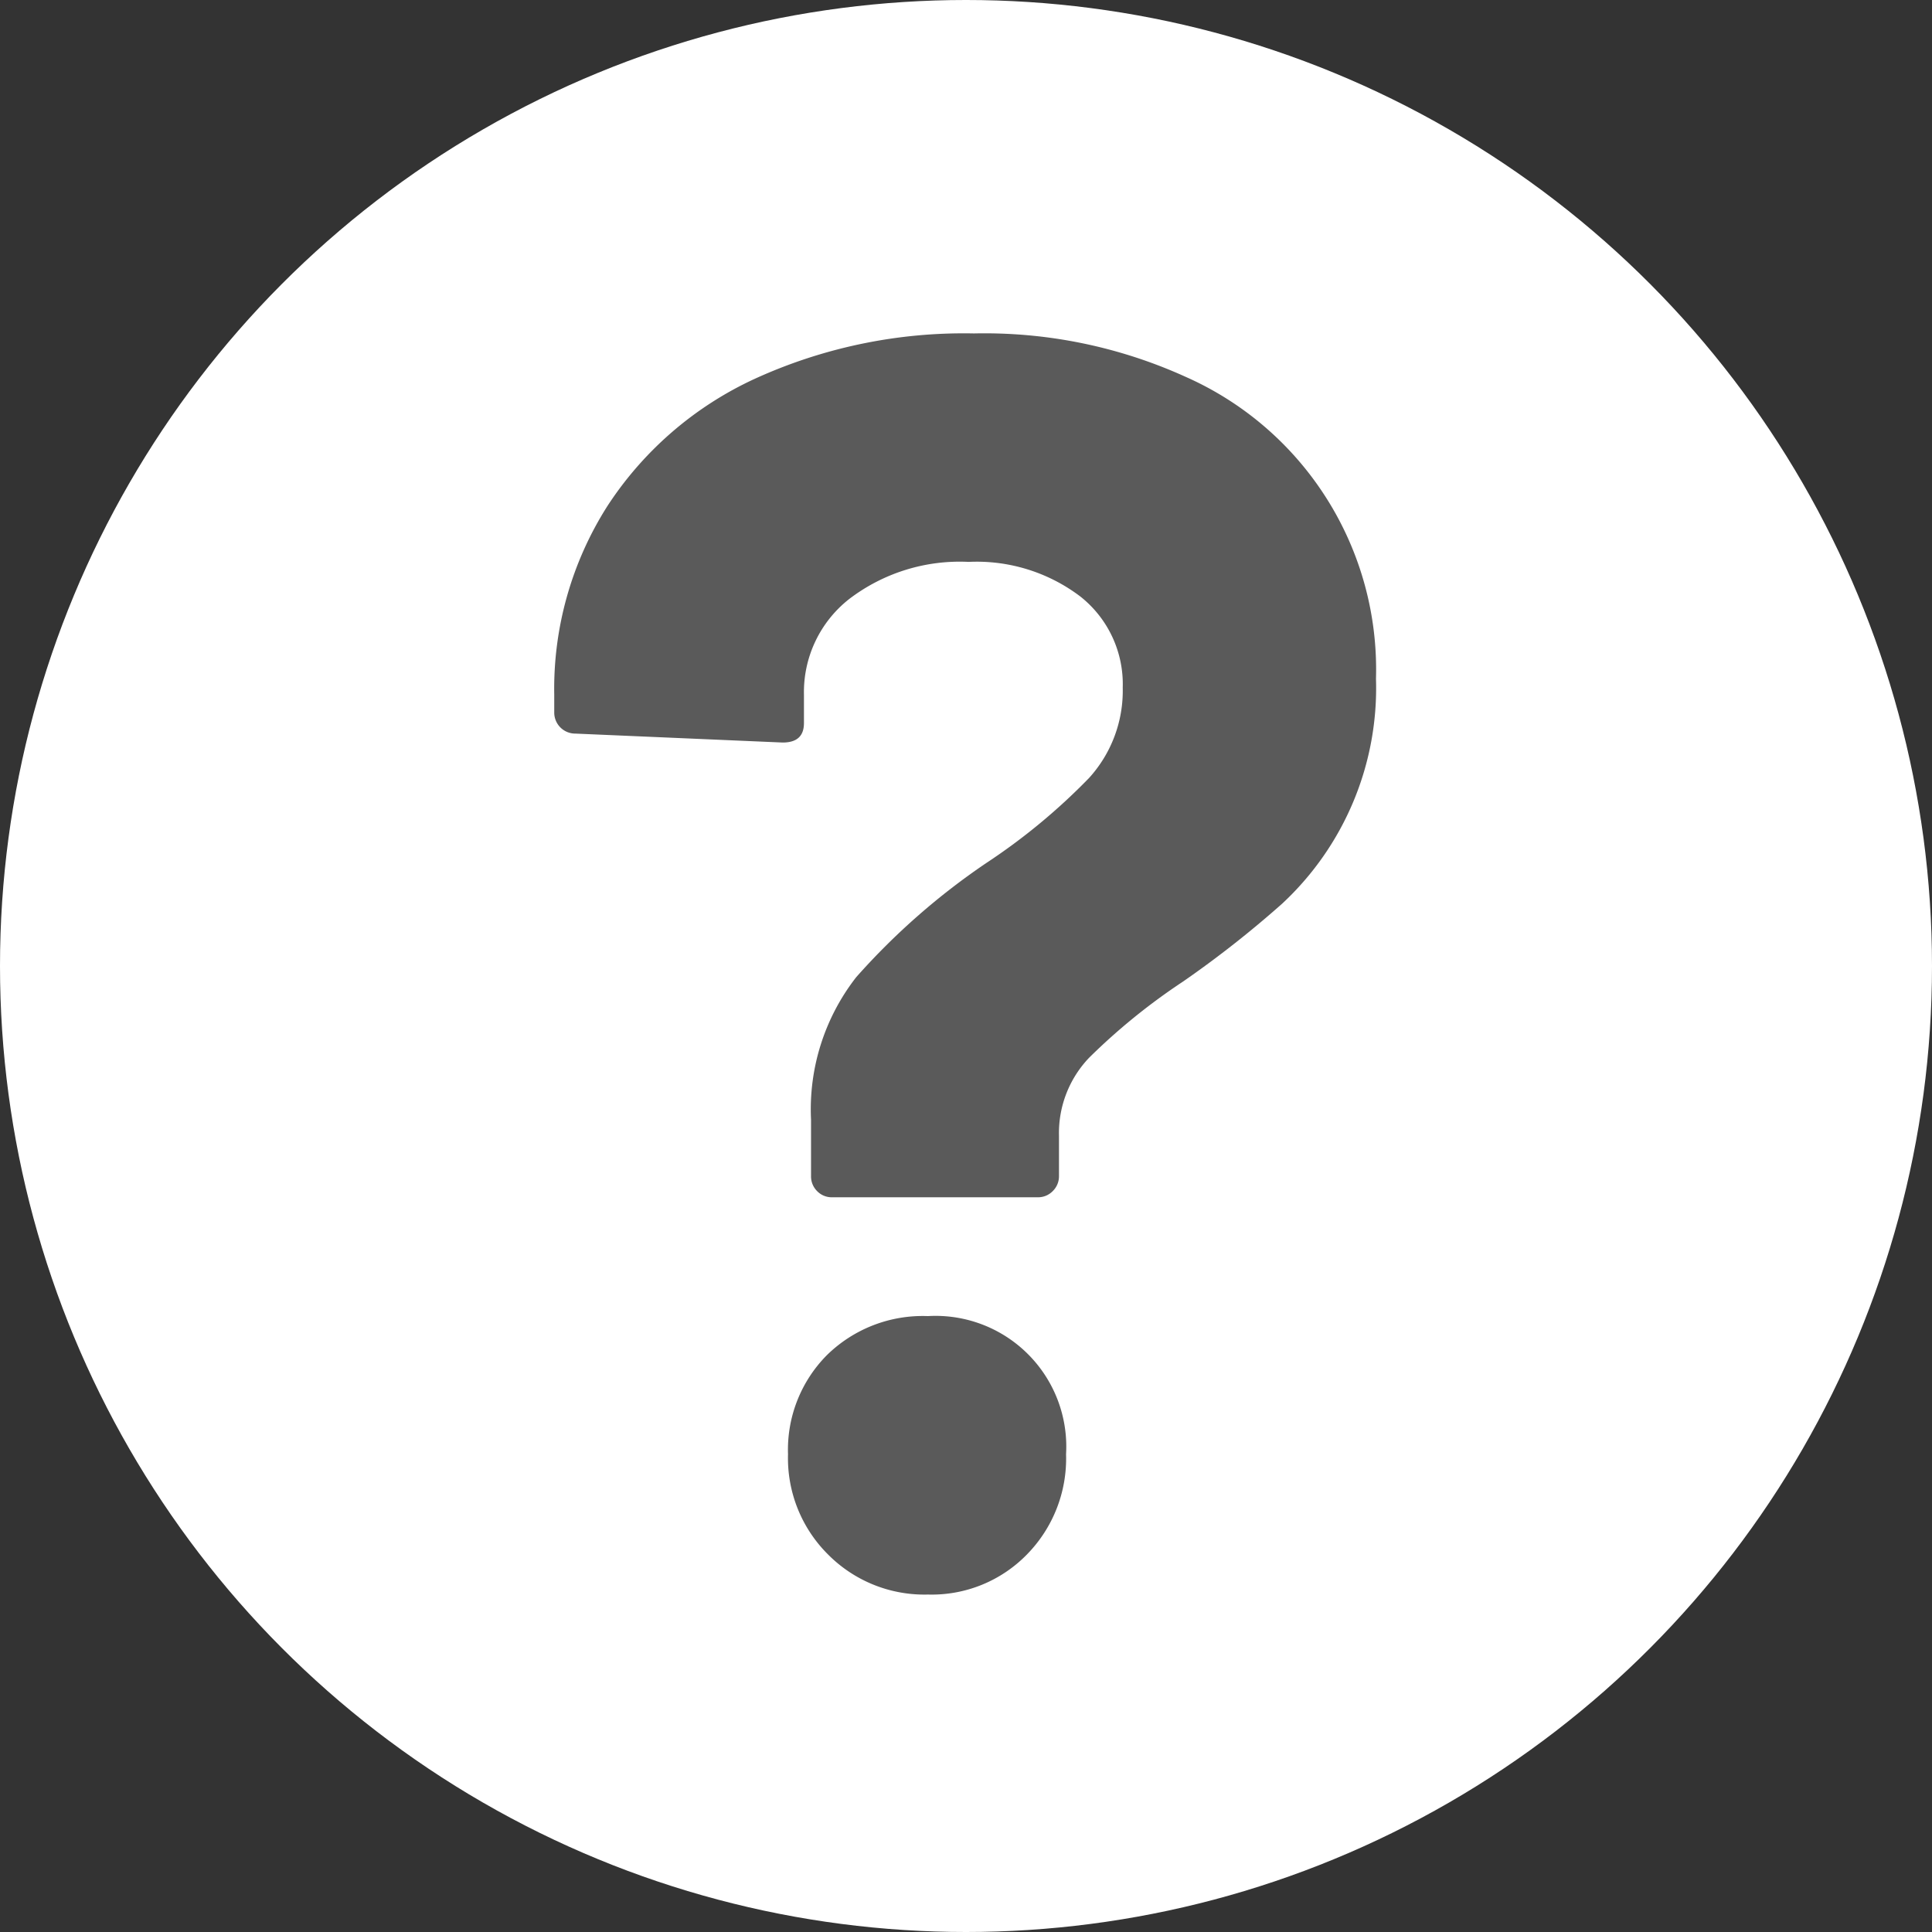
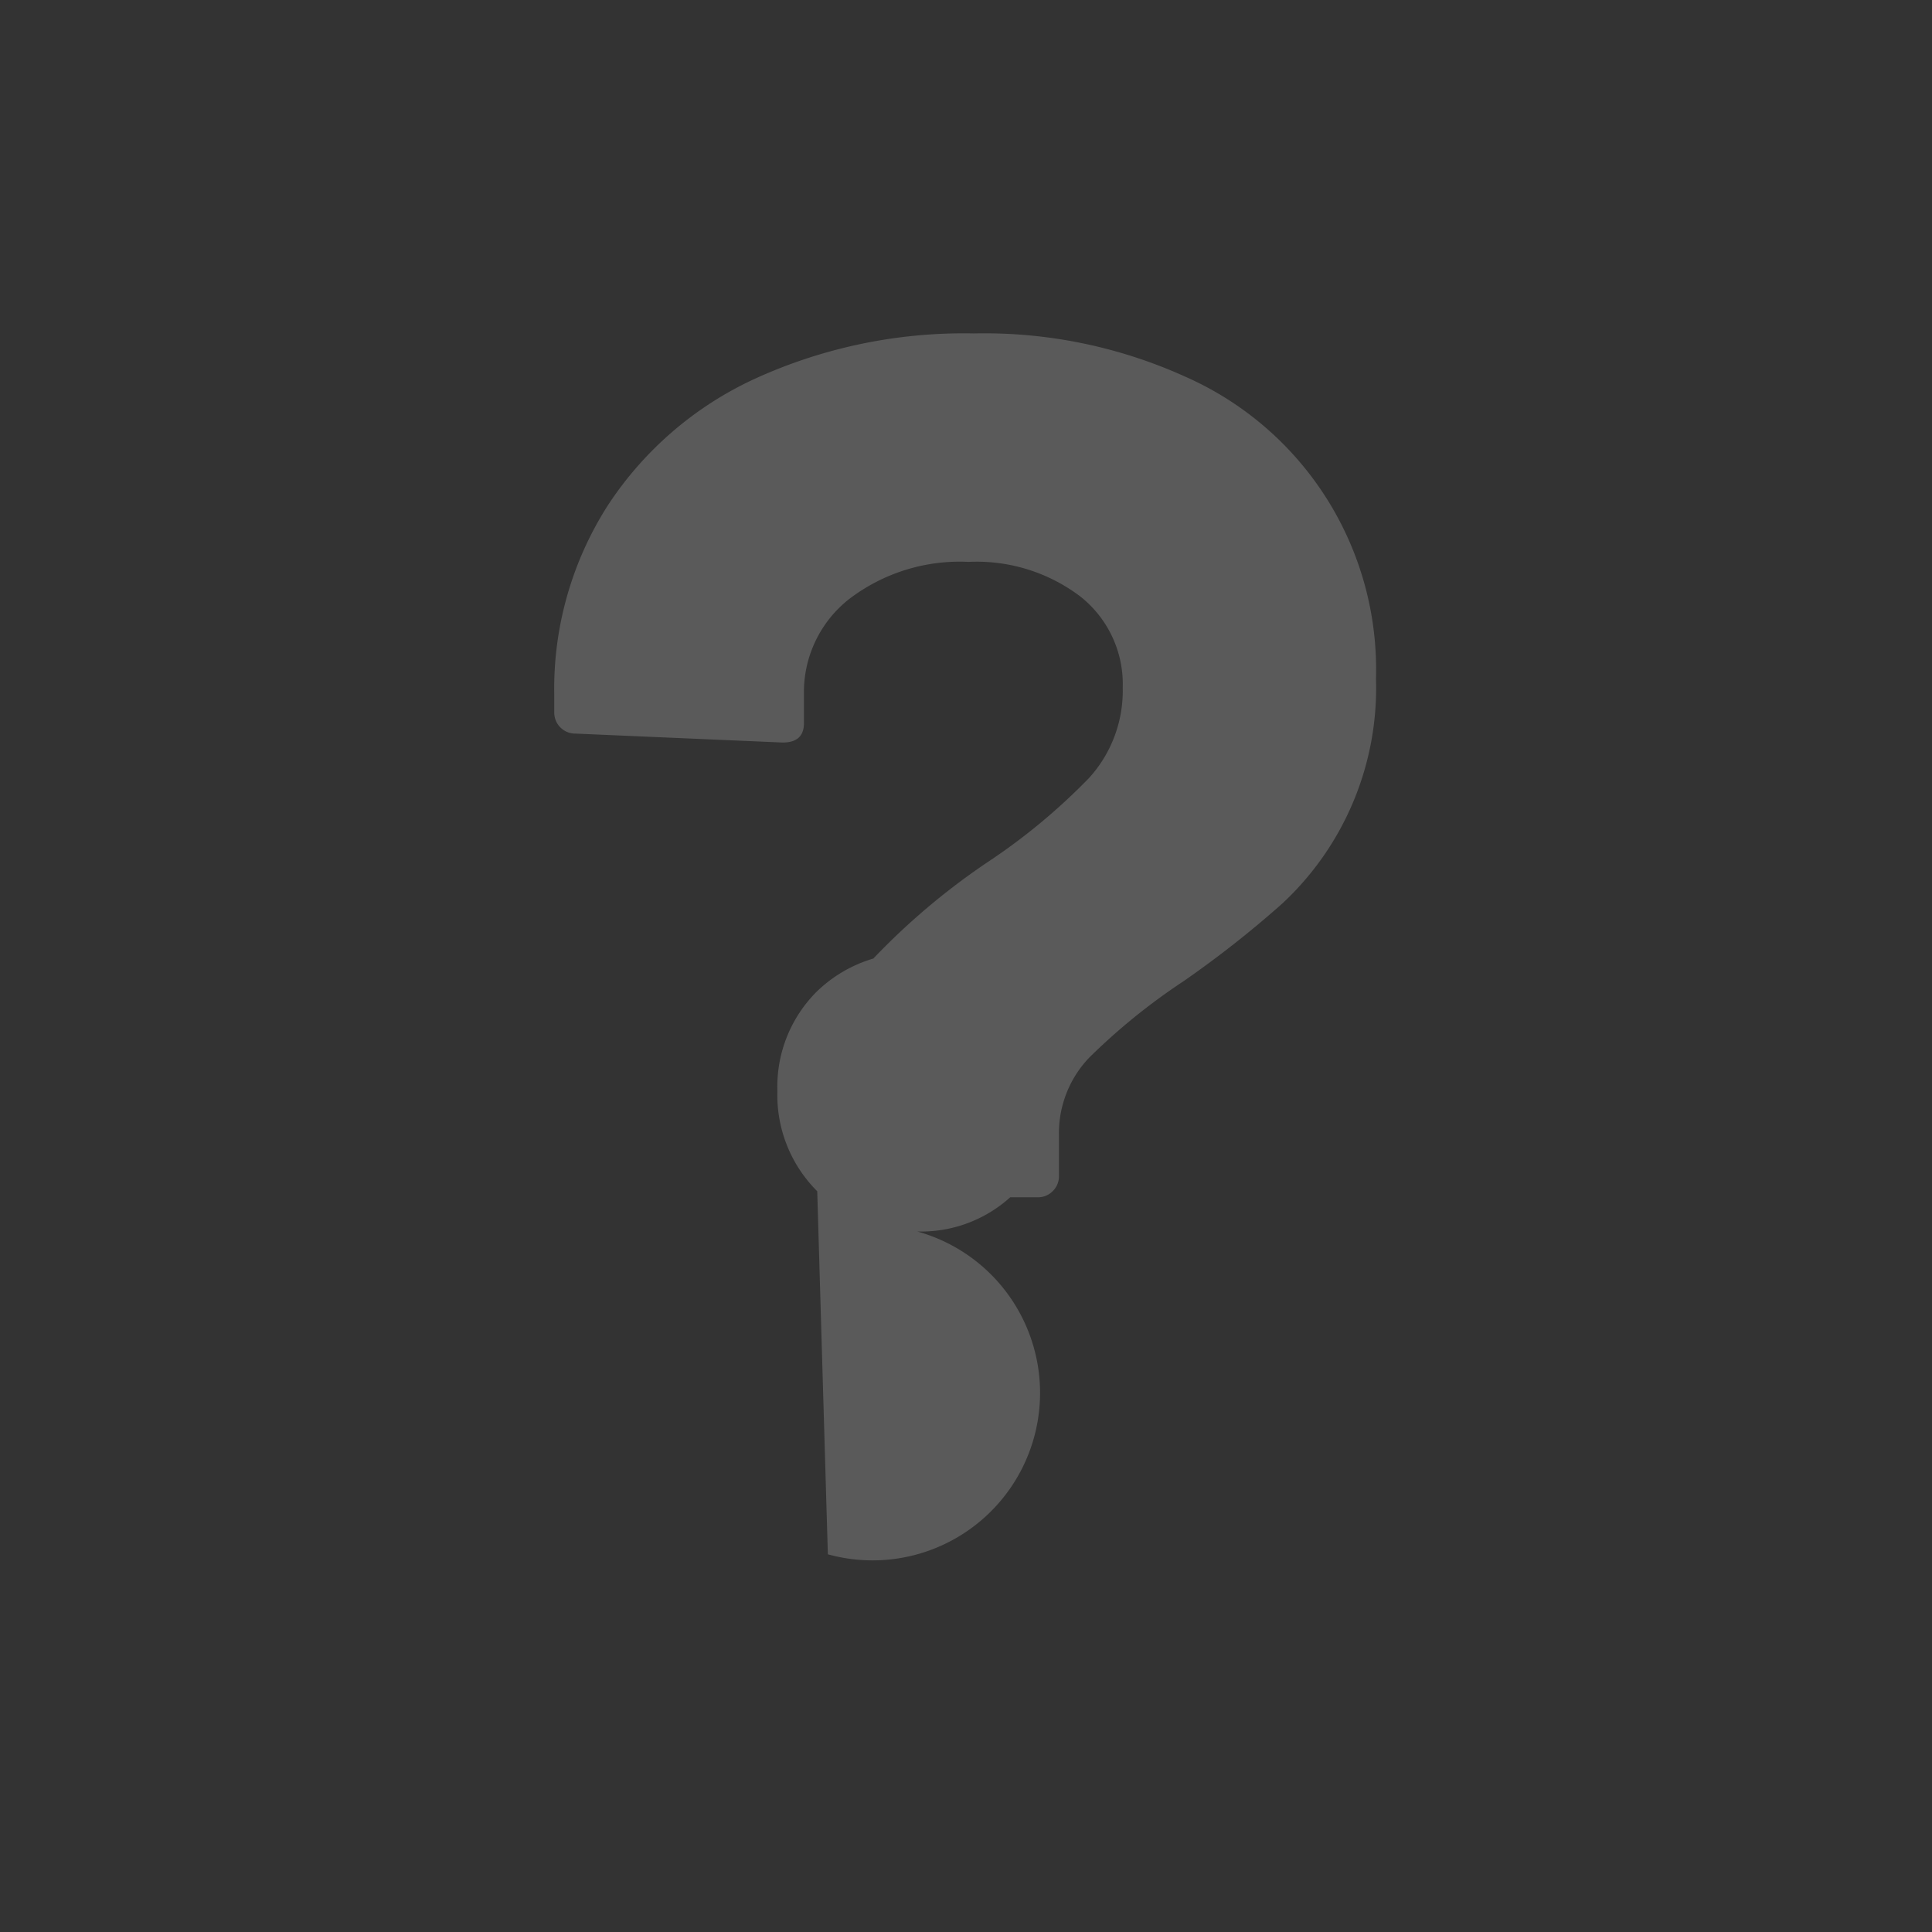
<svg xmlns="http://www.w3.org/2000/svg" width="24" height="24" viewBox="0 0 24 24">
  <rect x="0" y="0" width="24" height="24" fill="#333333" stroke="none" />
  <g id="グループ_3305" data-name="グループ 3305" transform="translate(-108 -399.453)">
-     <circle id="楕円形_9" data-name="楕円形 9" cx="12" cy="12" r="12" transform="translate(108 399.453)" fill="#fff" />
    <g id="グループ_3304" data-name="グループ 3304">
-       <path id="パス_451" data-name="パス 451" d="M118.152,414.251a.257.257,0,0,1-.077-.188v-.7a2.67,2.67,0,0,1,.561-1.771,8.59,8.59,0,0,1,1.617-1.419,7.631,7.631,0,0,0,1.276-1.056,1.611,1.611,0,0,0,.418-1.122,1.387,1.387,0,0,0-.528-1.133,2.129,2.129,0,0,0-1.386-.429,2.262,2.262,0,0,0-1.485.462,1.47,1.47,0,0,0-.561,1.188v.352c0,.162-.088.242-.264.242l-2.574-.111a.261.261,0,0,1-.264-.263v-.22a4.227,4.227,0,0,1,.66-2.343,4.361,4.361,0,0,1,1.837-1.584,6.245,6.245,0,0,1,2.717-.561,6.045,6.045,0,0,1,2.629.539,3.975,3.975,0,0,1,2.365,3.751,3.656,3.656,0,0,1-1.166,2.794,13.014,13.014,0,0,1-1.232.968,7.706,7.706,0,0,0-1.166.946,1.355,1.355,0,0,0-.374.968v.5a.257.257,0,0,1-.077.188.254.254,0,0,1-.187.077h-2.552A.252.252,0,0,1,118.152,414.251Zm.132,4.51a1.685,1.685,0,0,1-.495-1.243,1.668,1.668,0,0,1,.484-1.232,1.7,1.7,0,0,1,1.254-.484,1.624,1.624,0,0,1,1.716,1.716,1.7,1.7,0,0,1-.484,1.243,1.651,1.651,0,0,1-1.232.5A1.685,1.685,0,0,1,118.284,418.761Z" fill="#5a5a5a" />
+       <path id="パス_451" data-name="パス 451" d="M118.152,414.251a.257.257,0,0,1-.077-.188v-.7a2.67,2.67,0,0,1,.561-1.771,8.59,8.59,0,0,1,1.617-1.419,7.631,7.631,0,0,0,1.276-1.056,1.611,1.611,0,0,0,.418-1.122,1.387,1.387,0,0,0-.528-1.133,2.129,2.129,0,0,0-1.386-.429,2.262,2.262,0,0,0-1.485.462,1.47,1.47,0,0,0-.561,1.188v.352c0,.162-.088.242-.264.242l-2.574-.111a.261.261,0,0,1-.264-.263v-.22a4.227,4.227,0,0,1,.66-2.343,4.361,4.361,0,0,1,1.837-1.584,6.245,6.245,0,0,1,2.717-.561,6.045,6.045,0,0,1,2.629.539,3.975,3.975,0,0,1,2.365,3.751,3.656,3.656,0,0,1-1.166,2.794,13.014,13.014,0,0,1-1.232.968,7.706,7.706,0,0,0-1.166.946,1.355,1.355,0,0,0-.374.968v.5a.257.257,0,0,1-.077.188.254.254,0,0,1-.187.077h-2.552A.252.252,0,0,1,118.152,414.251Za1.685,1.685,0,0,1-.495-1.243,1.668,1.668,0,0,1,.484-1.232,1.7,1.7,0,0,1,1.254-.484,1.624,1.624,0,0,1,1.716,1.716,1.7,1.7,0,0,1-.484,1.243,1.651,1.651,0,0,1-1.232.5A1.685,1.685,0,0,1,118.284,418.761Z" fill="#5a5a5a" />
    </g>
  </g>
</svg>